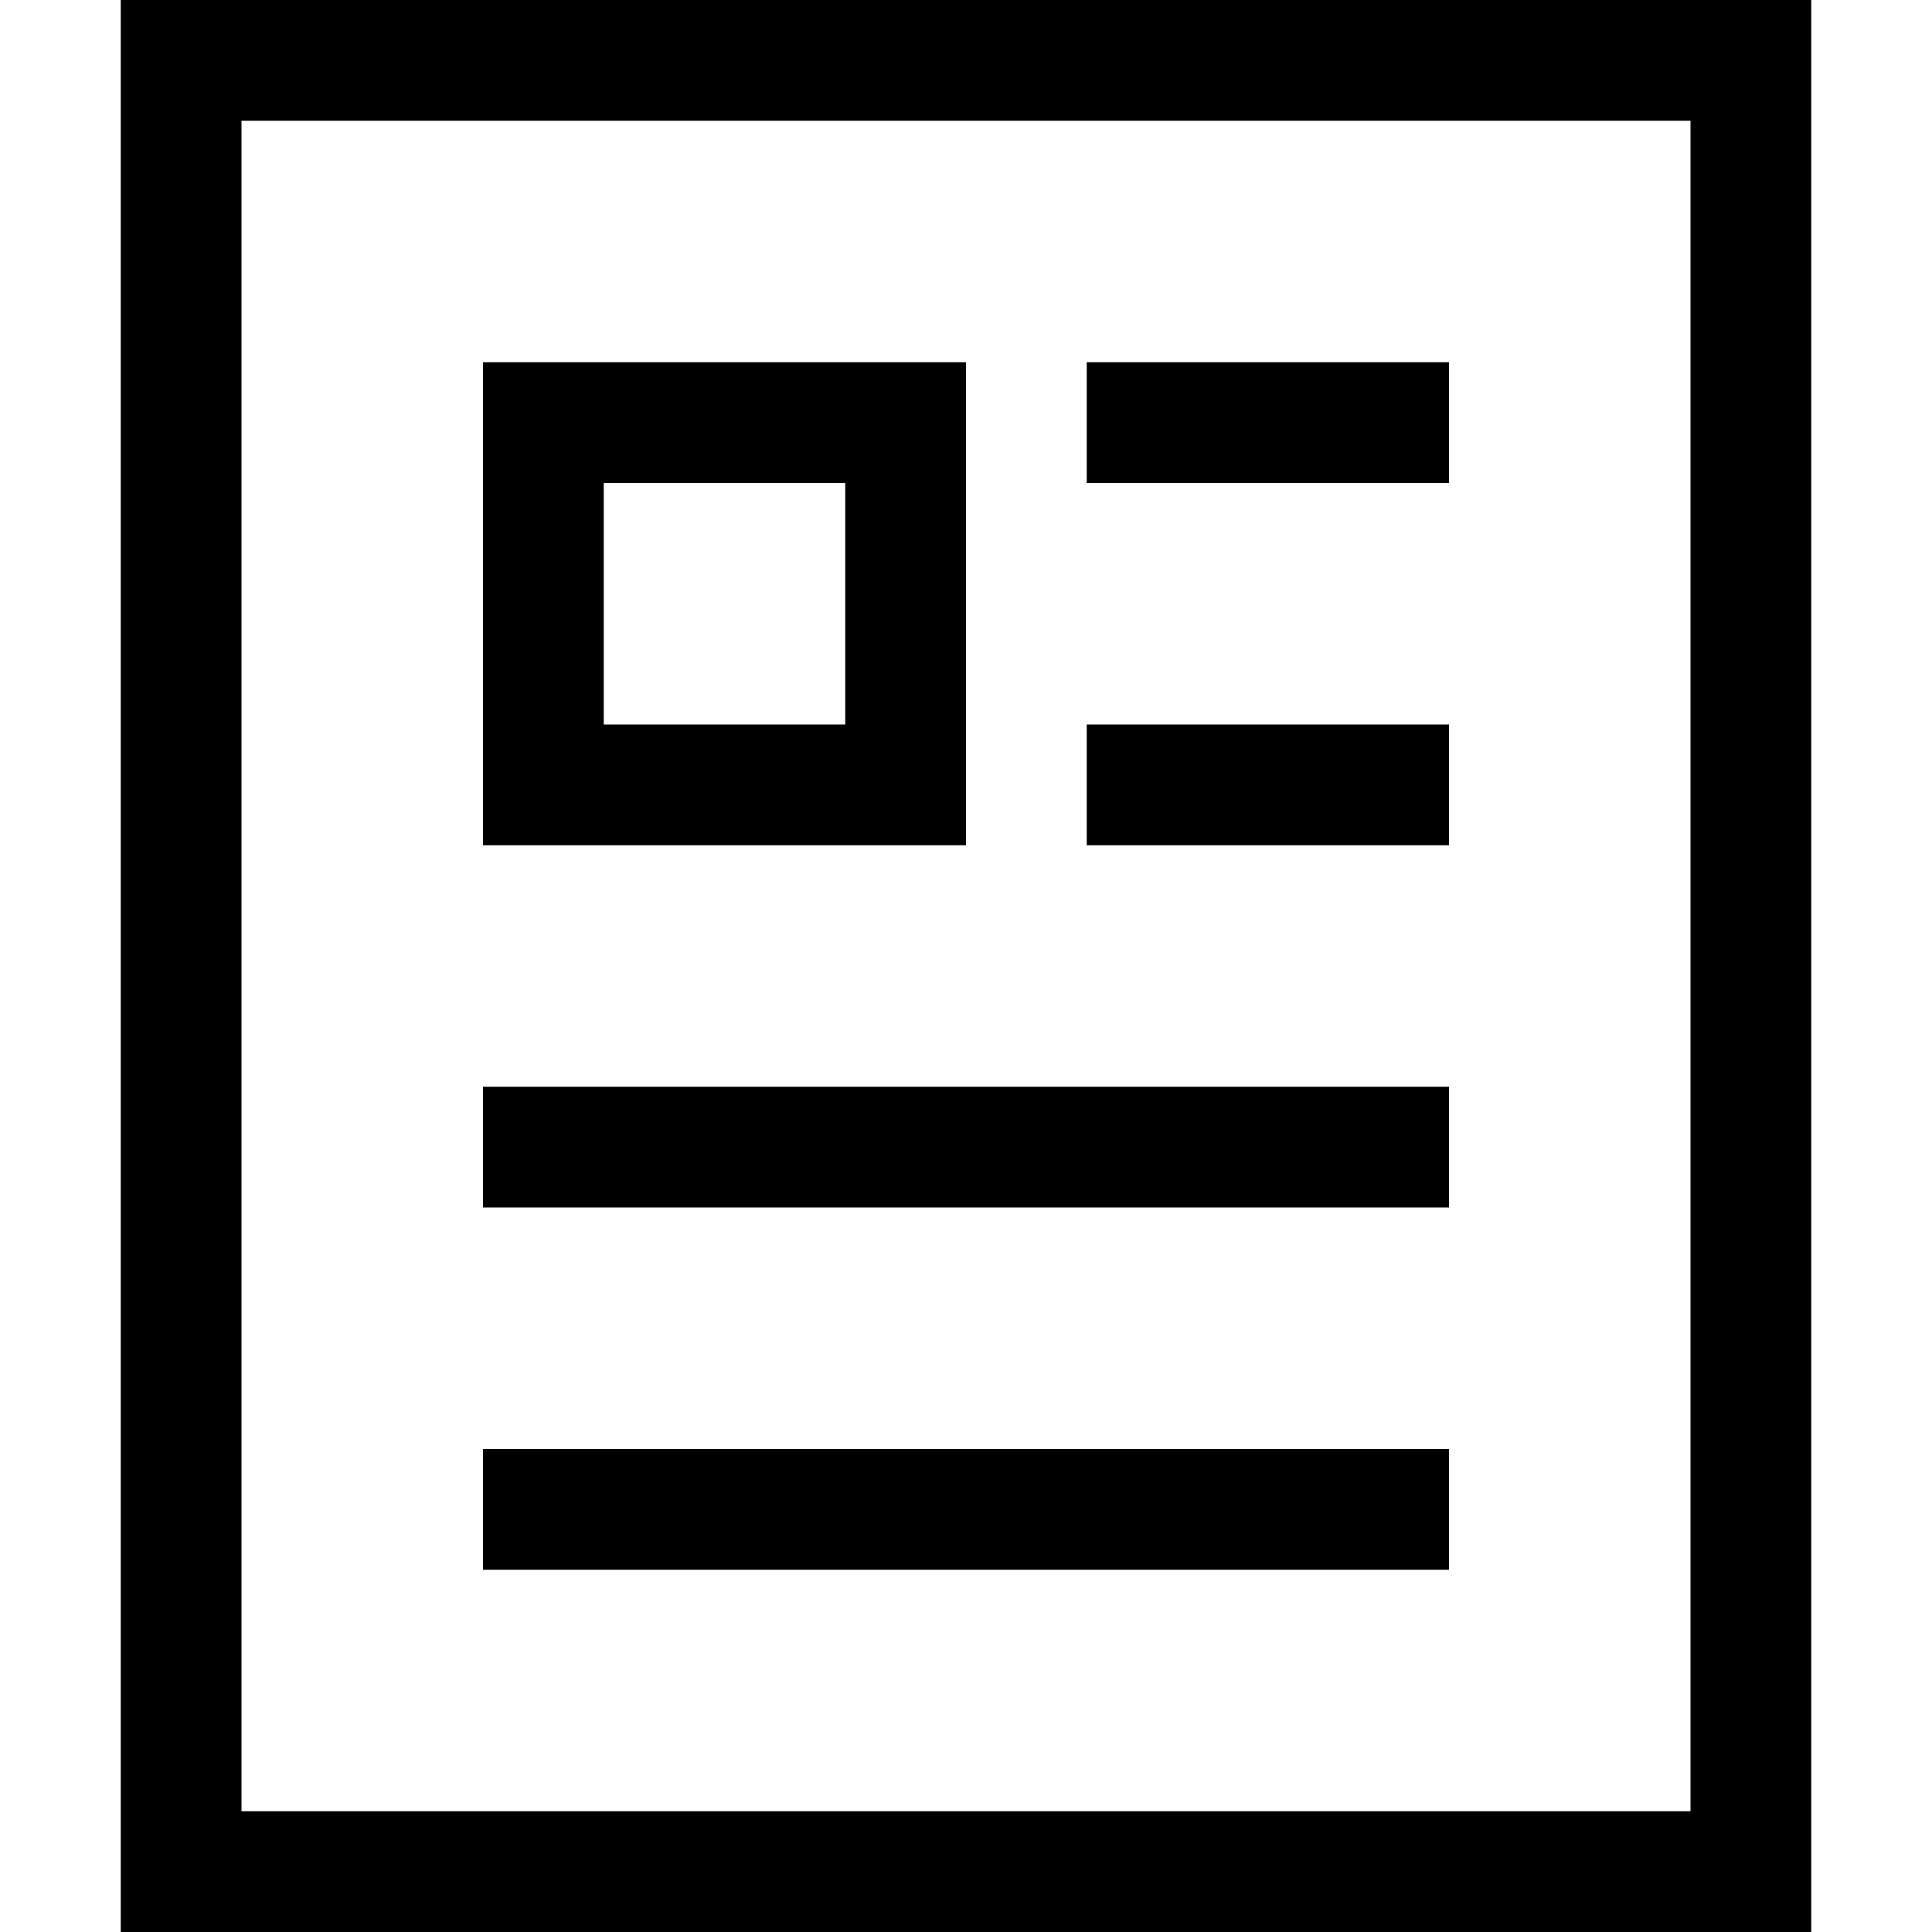
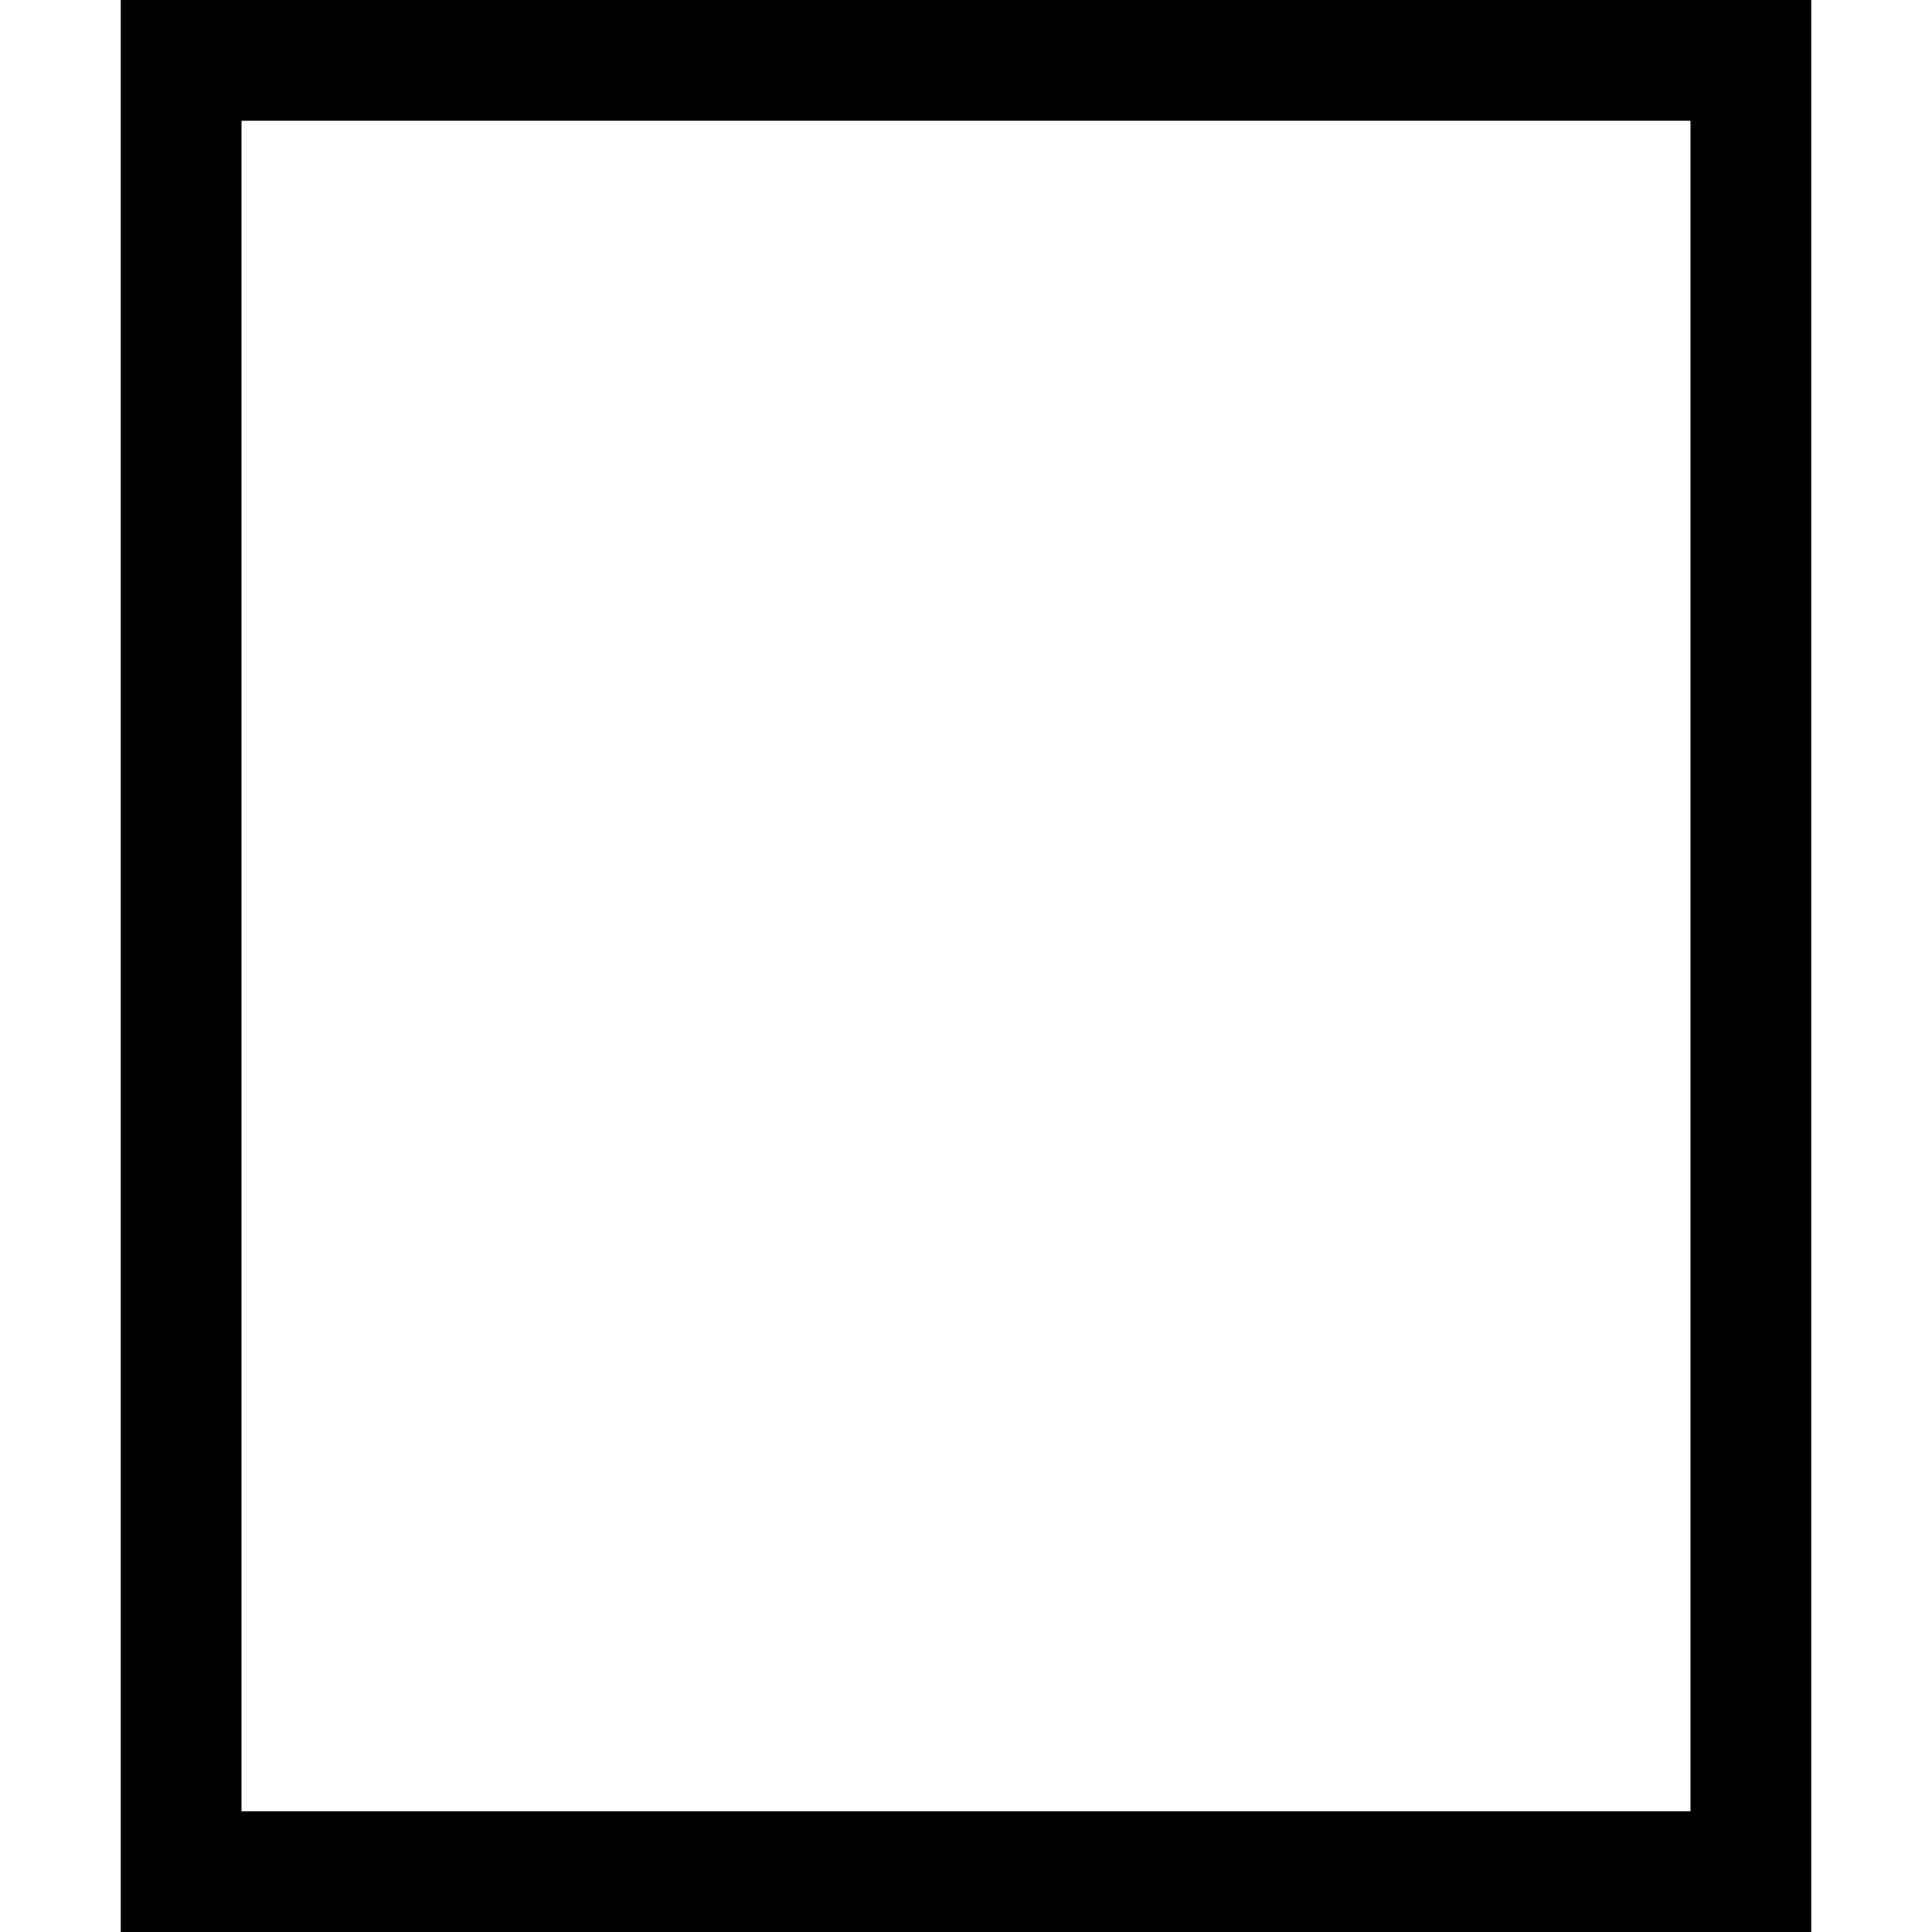
<svg xmlns="http://www.w3.org/2000/svg" t="1563843082613" class="icon" viewBox="0 0 1024 1024" version="1.1" p-id="2261" width="200" height="200">
  <defs>
    <style type="text/css" />
  </defs>
  <path d="M128 64v896h768V64H128zM64 0h896v1024H64V0z" p-id="2262" fill="#000000" />
-   <path d="M256 576h512v64H256zM256 768h512v64H256zM320 256v128h128V256H320zM256 192h256v256H256V192zM576 192h192v64H576zM576 384h192v64H576z" p-id="2263" fill="#000000" />
</svg>